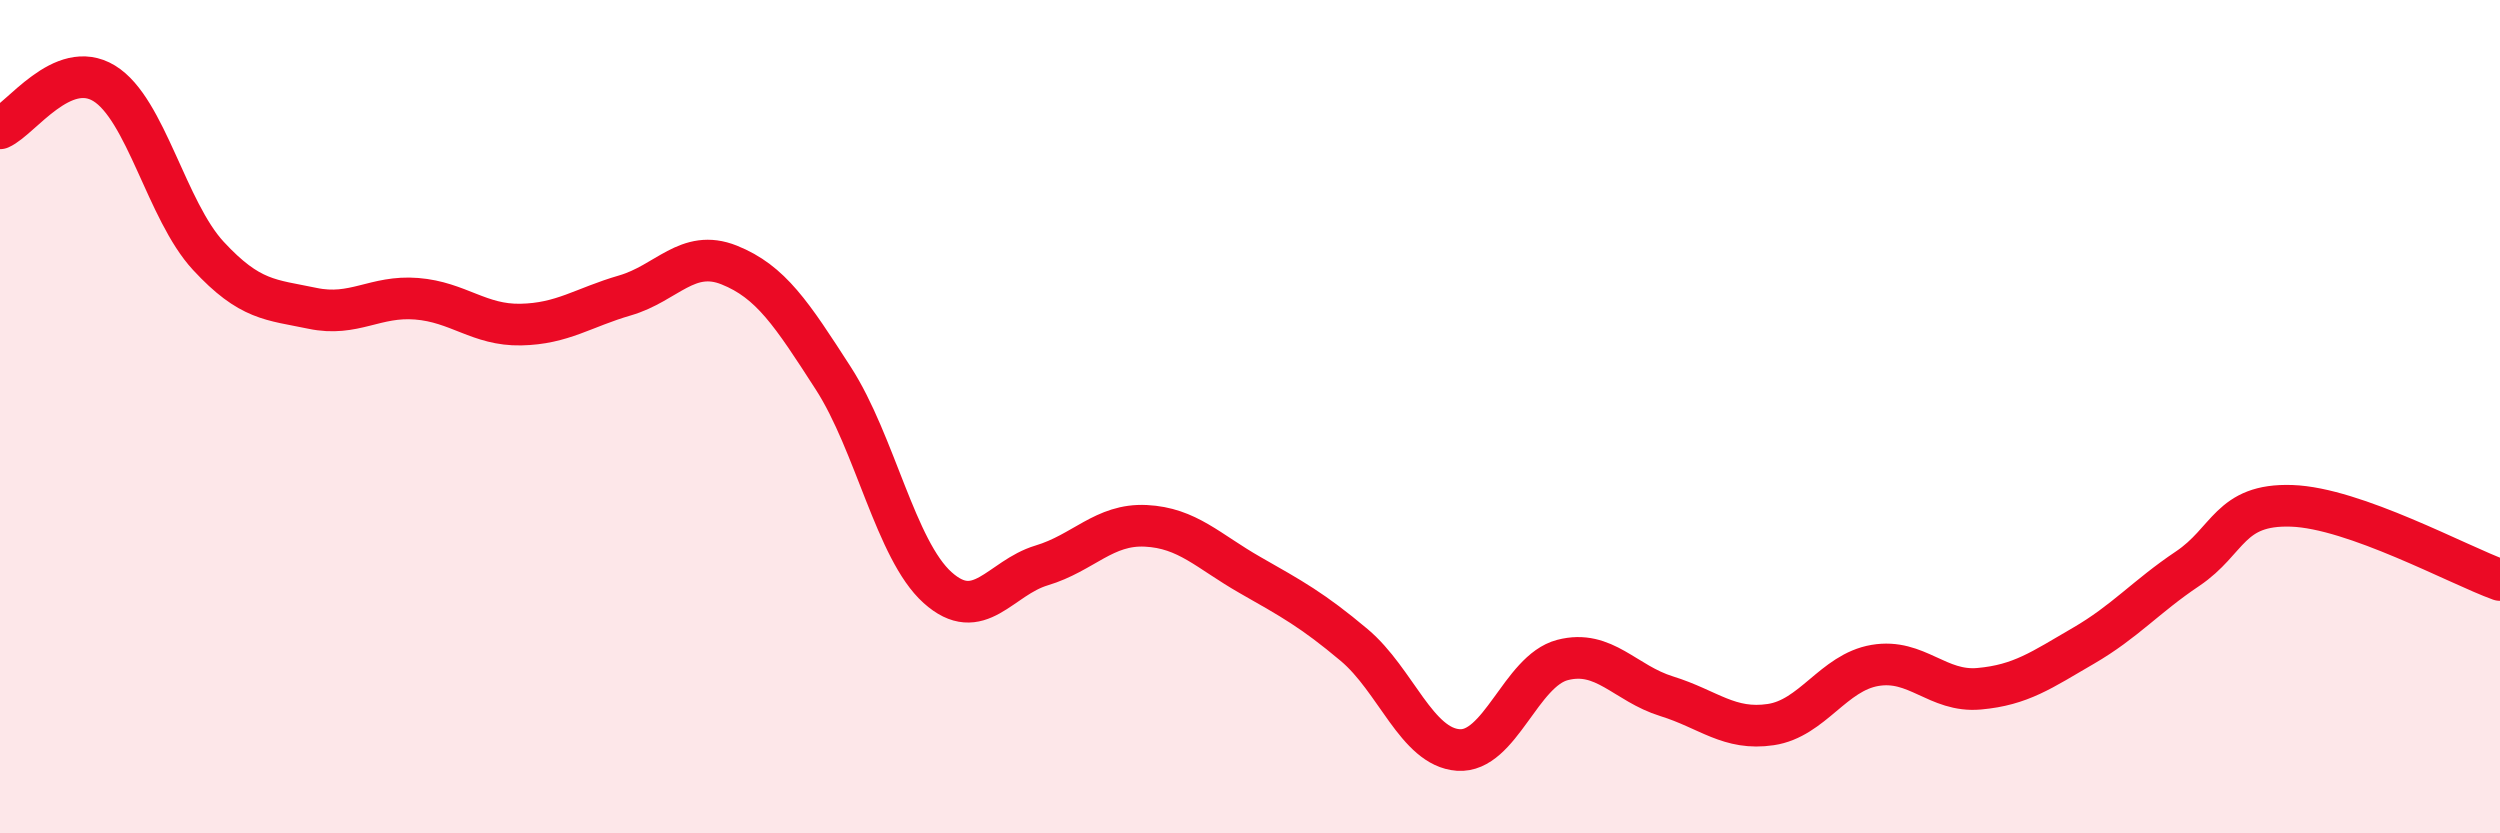
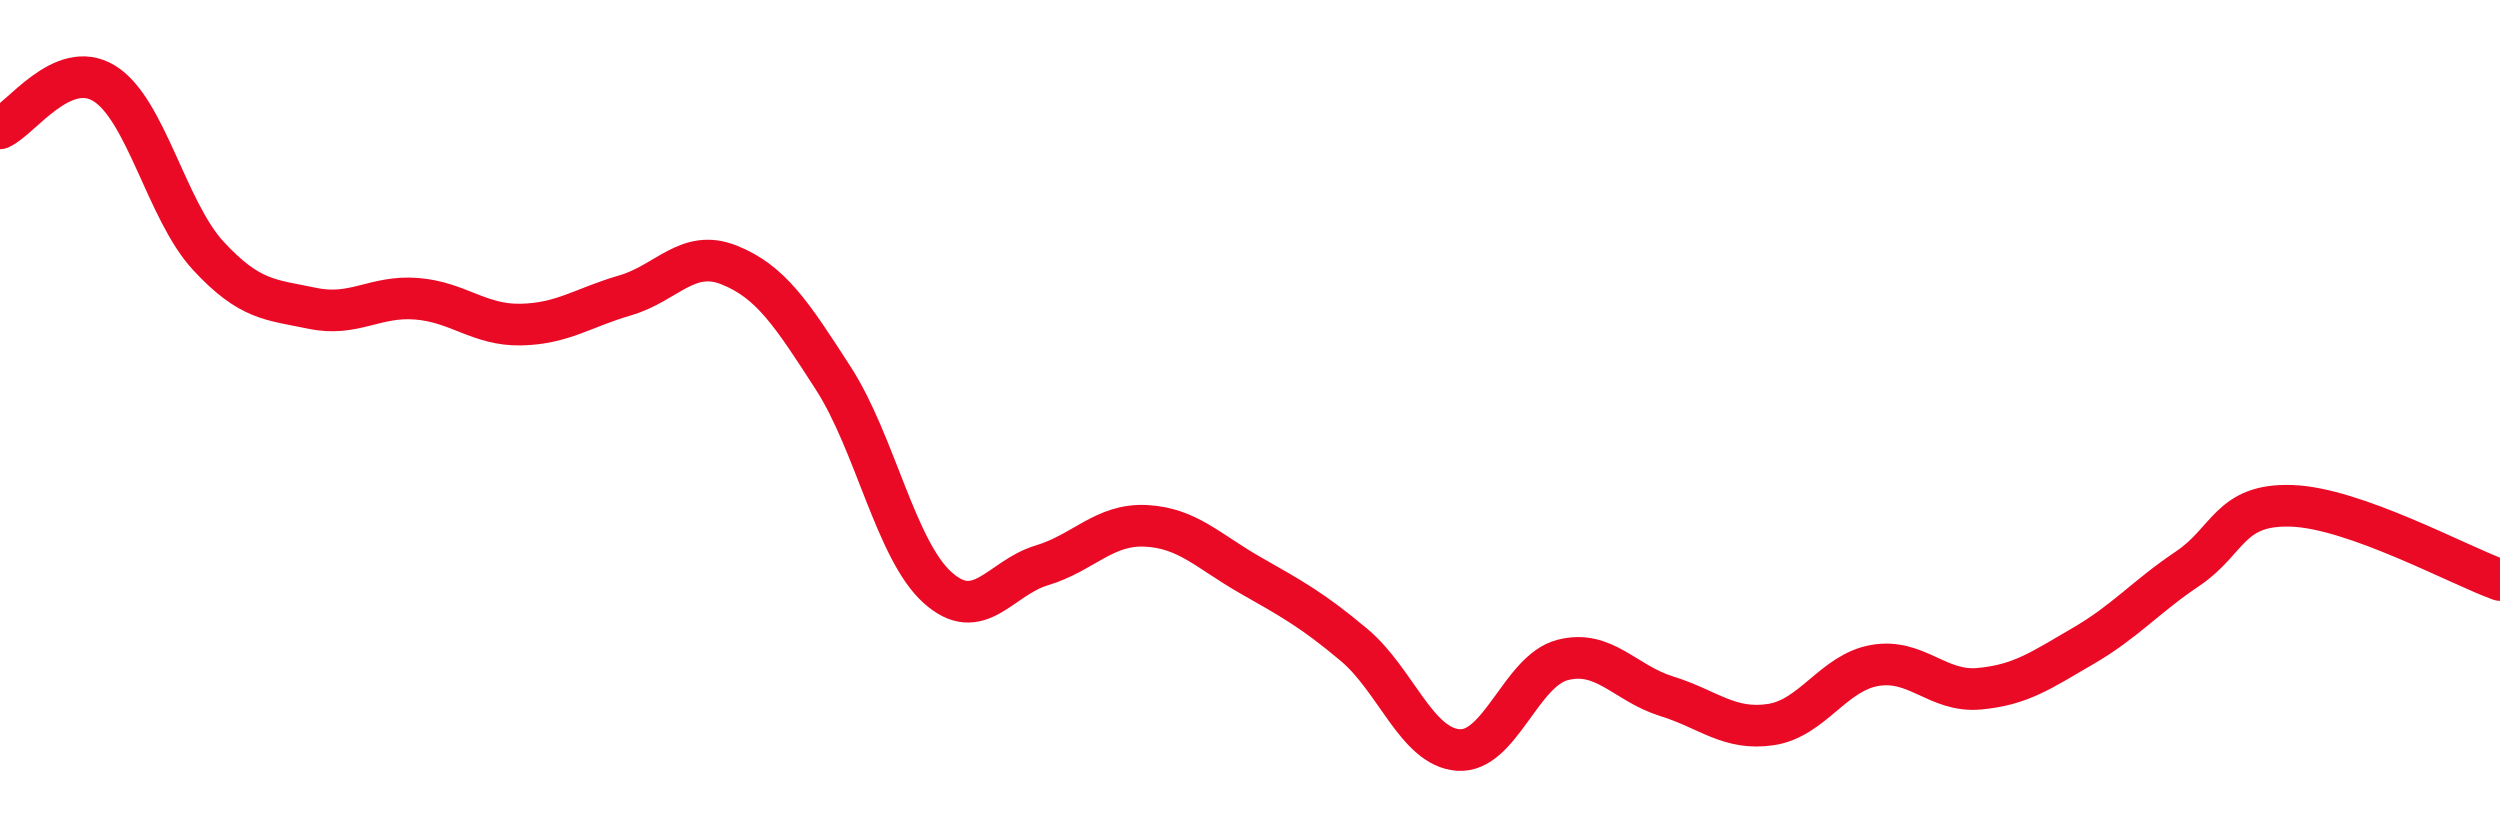
<svg xmlns="http://www.w3.org/2000/svg" width="60" height="20" viewBox="0 0 60 20">
-   <path d="M 0,3.08 C 0.5,2.86 1.5,1.39 2.5,2 C 3.5,2.61 4,5.06 5,6.14 C 6,7.22 6.5,7.19 7.5,7.4 C 8.5,7.61 9,7.09 10,7.17 C 11,7.25 11.5,7.81 12.5,7.79 C 13.5,7.77 14,7.38 15,7.09 C 16,6.8 16.5,5.96 17.5,6.36 C 18.5,6.76 19,7.53 20,9.08 C 21,10.63 21.5,13.2 22.5,14.1 C 23.5,15 24,13.87 25,13.57 C 26,13.27 26.5,12.57 27.5,12.62 C 28.5,12.67 29,13.23 30,13.8 C 31,14.37 31.5,14.64 32.5,15.48 C 33.5,16.32 34,17.93 35,18 C 36,18.07 36.5,16.1 37.5,15.84 C 38.5,15.58 39,16.4 40,16.71 C 41,17.02 41.5,17.54 42.5,17.39 C 43.5,17.24 44,16.14 45,15.97 C 46,15.8 46.5,16.62 47.5,16.53 C 48.5,16.44 49,16.08 50,15.5 C 51,14.92 51.5,14.32 52.5,13.65 C 53.5,12.98 53.5,12.09 55,12.14 C 56.5,12.19 59,13.56 60,13.92L60 20L0 20Z" fill="#EB0A25" opacity="0.1" stroke-linecap="round" stroke-linejoin="round" />
  <path d="M 0,3.08 C 0.5,2.86 1.5,1.39 2.5,2 C 3.5,2.61 4,5.06 5,6.14 C 6,7.22 6.5,7.19 7.5,7.4 C 8.5,7.61 9,7.09 10,7.17 C 11,7.25 11.5,7.81 12.5,7.79 C 13.5,7.77 14,7.38 15,7.09 C 16,6.8 16.5,5.96 17.5,6.36 C 18.5,6.76 19,7.53 20,9.08 C 21,10.63 21.5,13.2 22.5,14.1 C 23.5,15 24,13.87 25,13.57 C 26,13.27 26.5,12.57 27.5,12.62 C 28.5,12.67 29,13.23 30,13.8 C 31,14.37 31.5,14.64 32.5,15.48 C 33.5,16.32 34,17.93 35,18 C 36,18.07 36.5,16.1 37.5,15.84 C 38.5,15.58 39,16.4 40,16.71 C 41,17.02 41.5,17.54 42.5,17.39 C 43.5,17.24 44,16.14 45,15.97 C 46,15.8 46.5,16.62 47.5,16.53 C 48.5,16.44 49,16.08 50,15.5 C 51,14.92 51.5,14.32 52.5,13.65 C 53.5,12.98 53.5,12.09 55,12.14 C 56.5,12.19 59,13.56 60,13.92" stroke="#EB0A25" stroke-width="1" fill="none" stroke-linecap="round" stroke-linejoin="round" />
</svg>